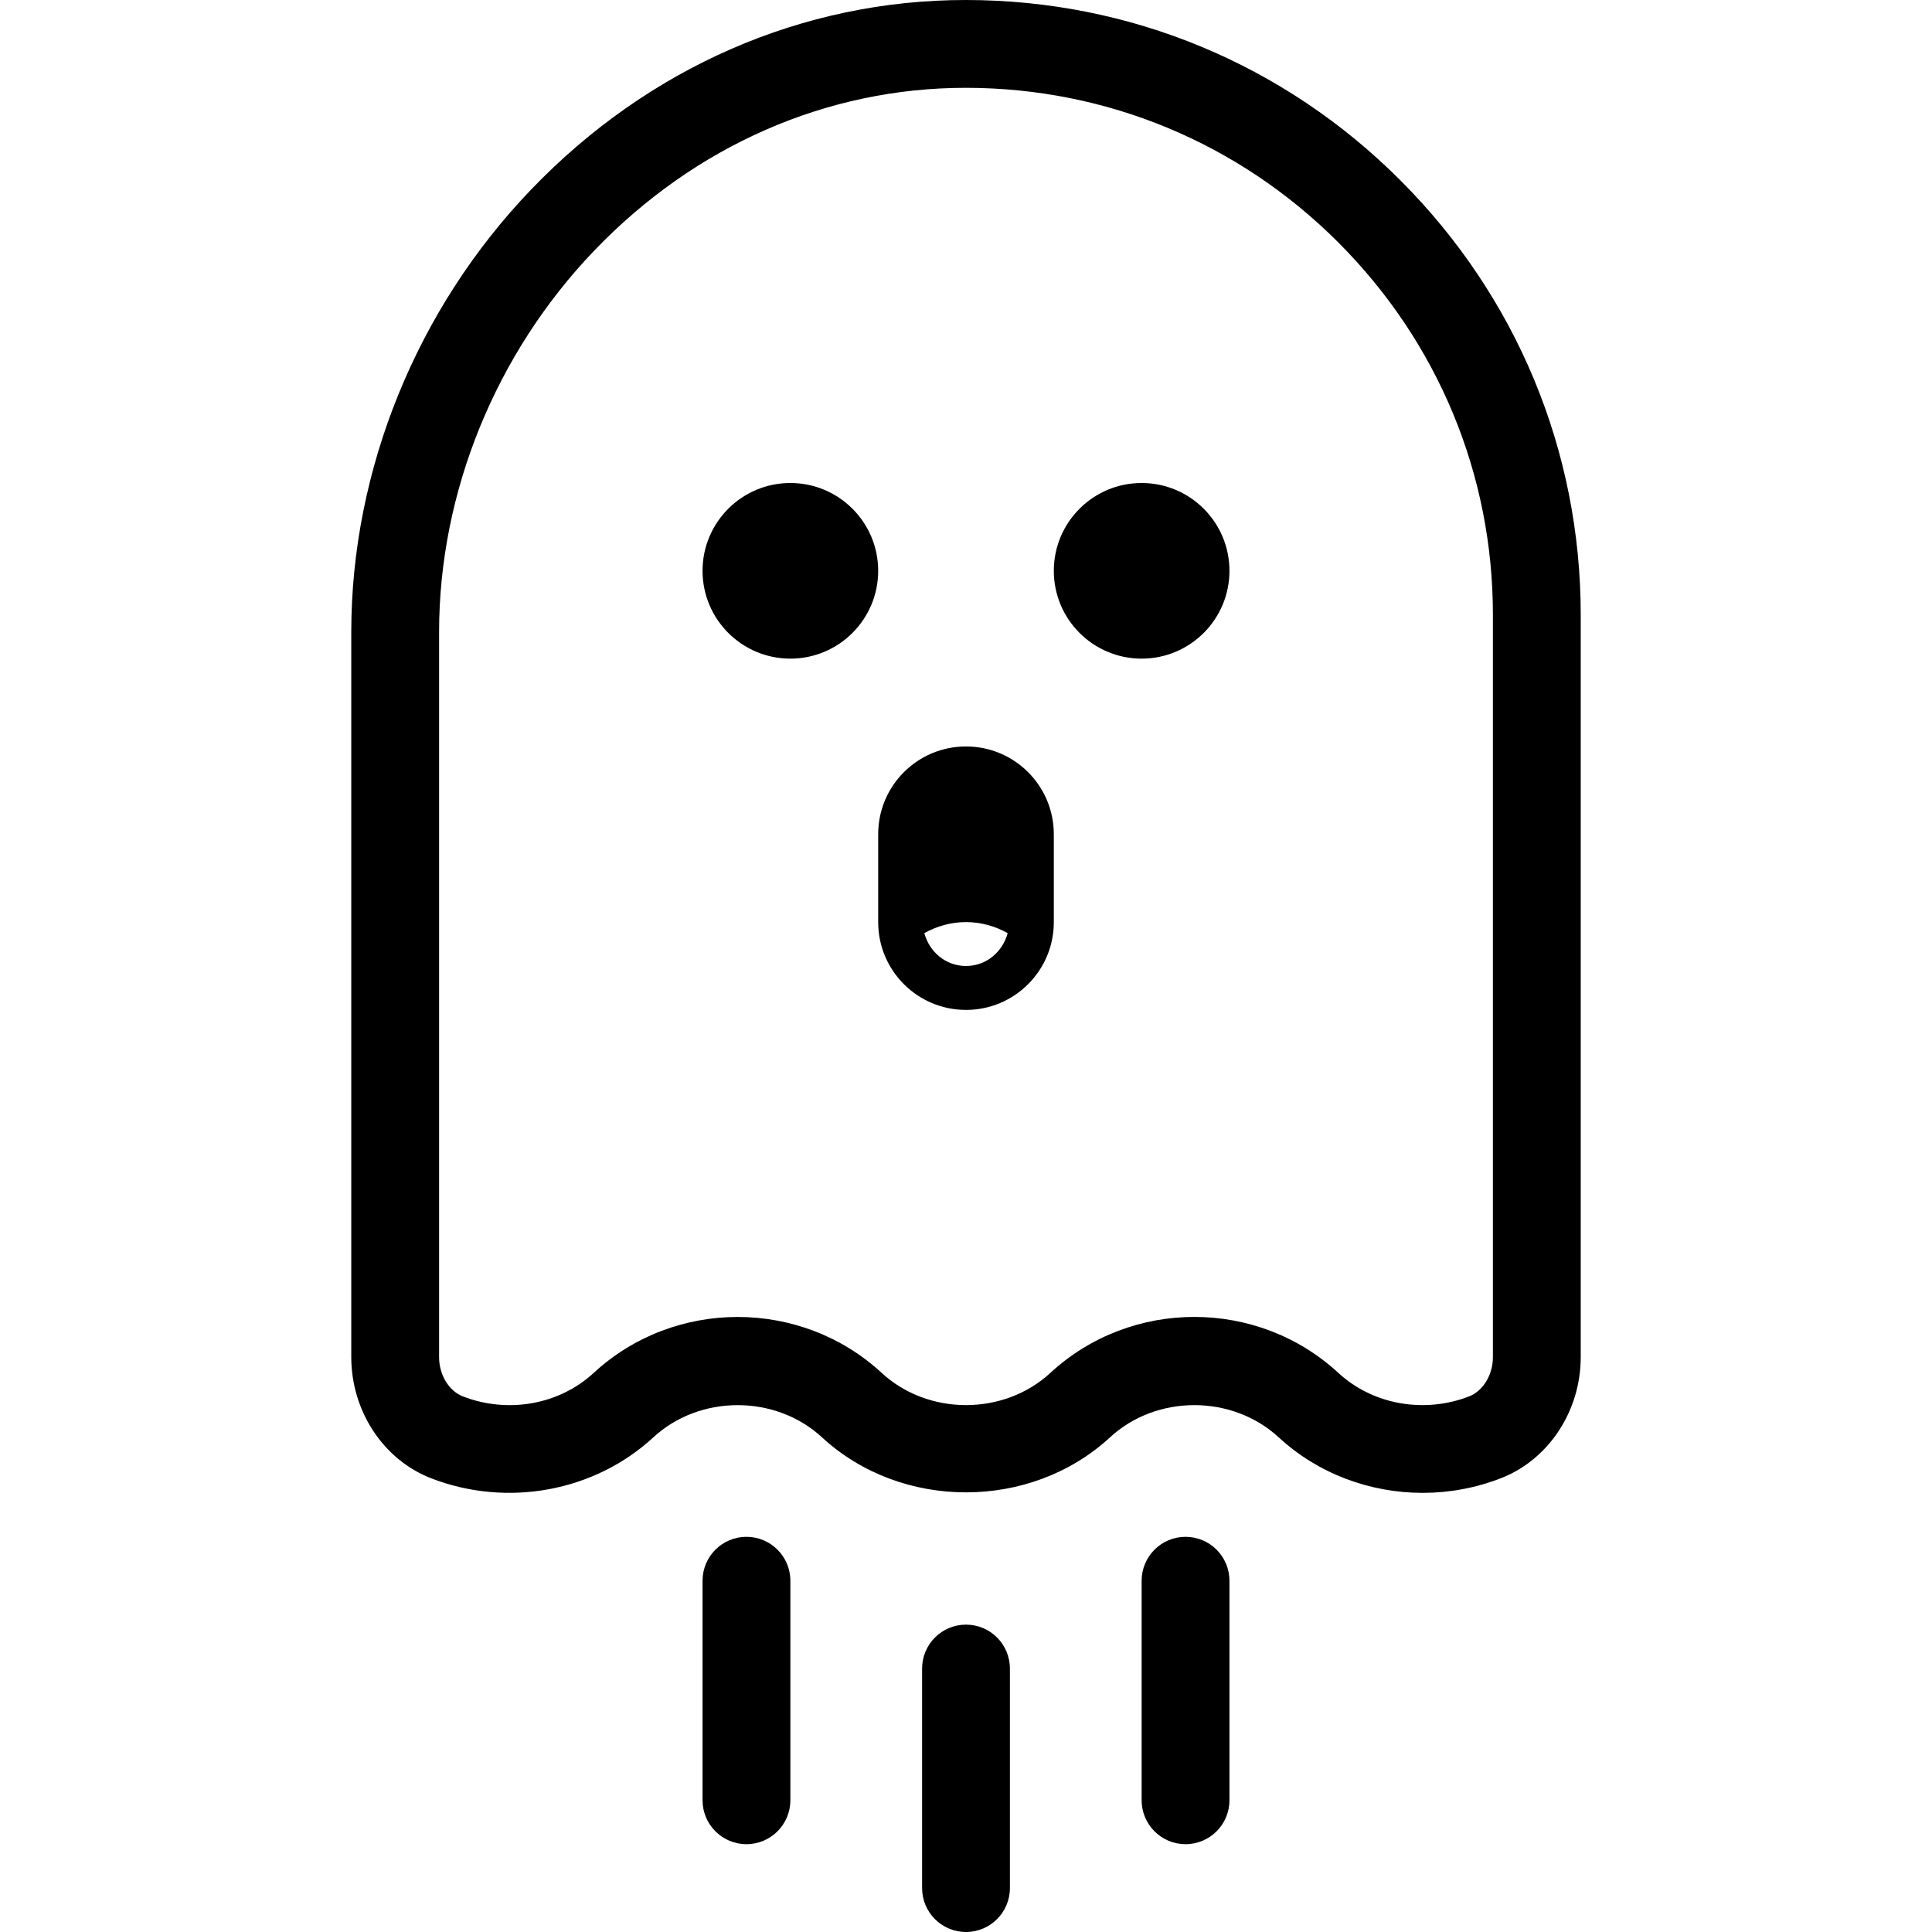
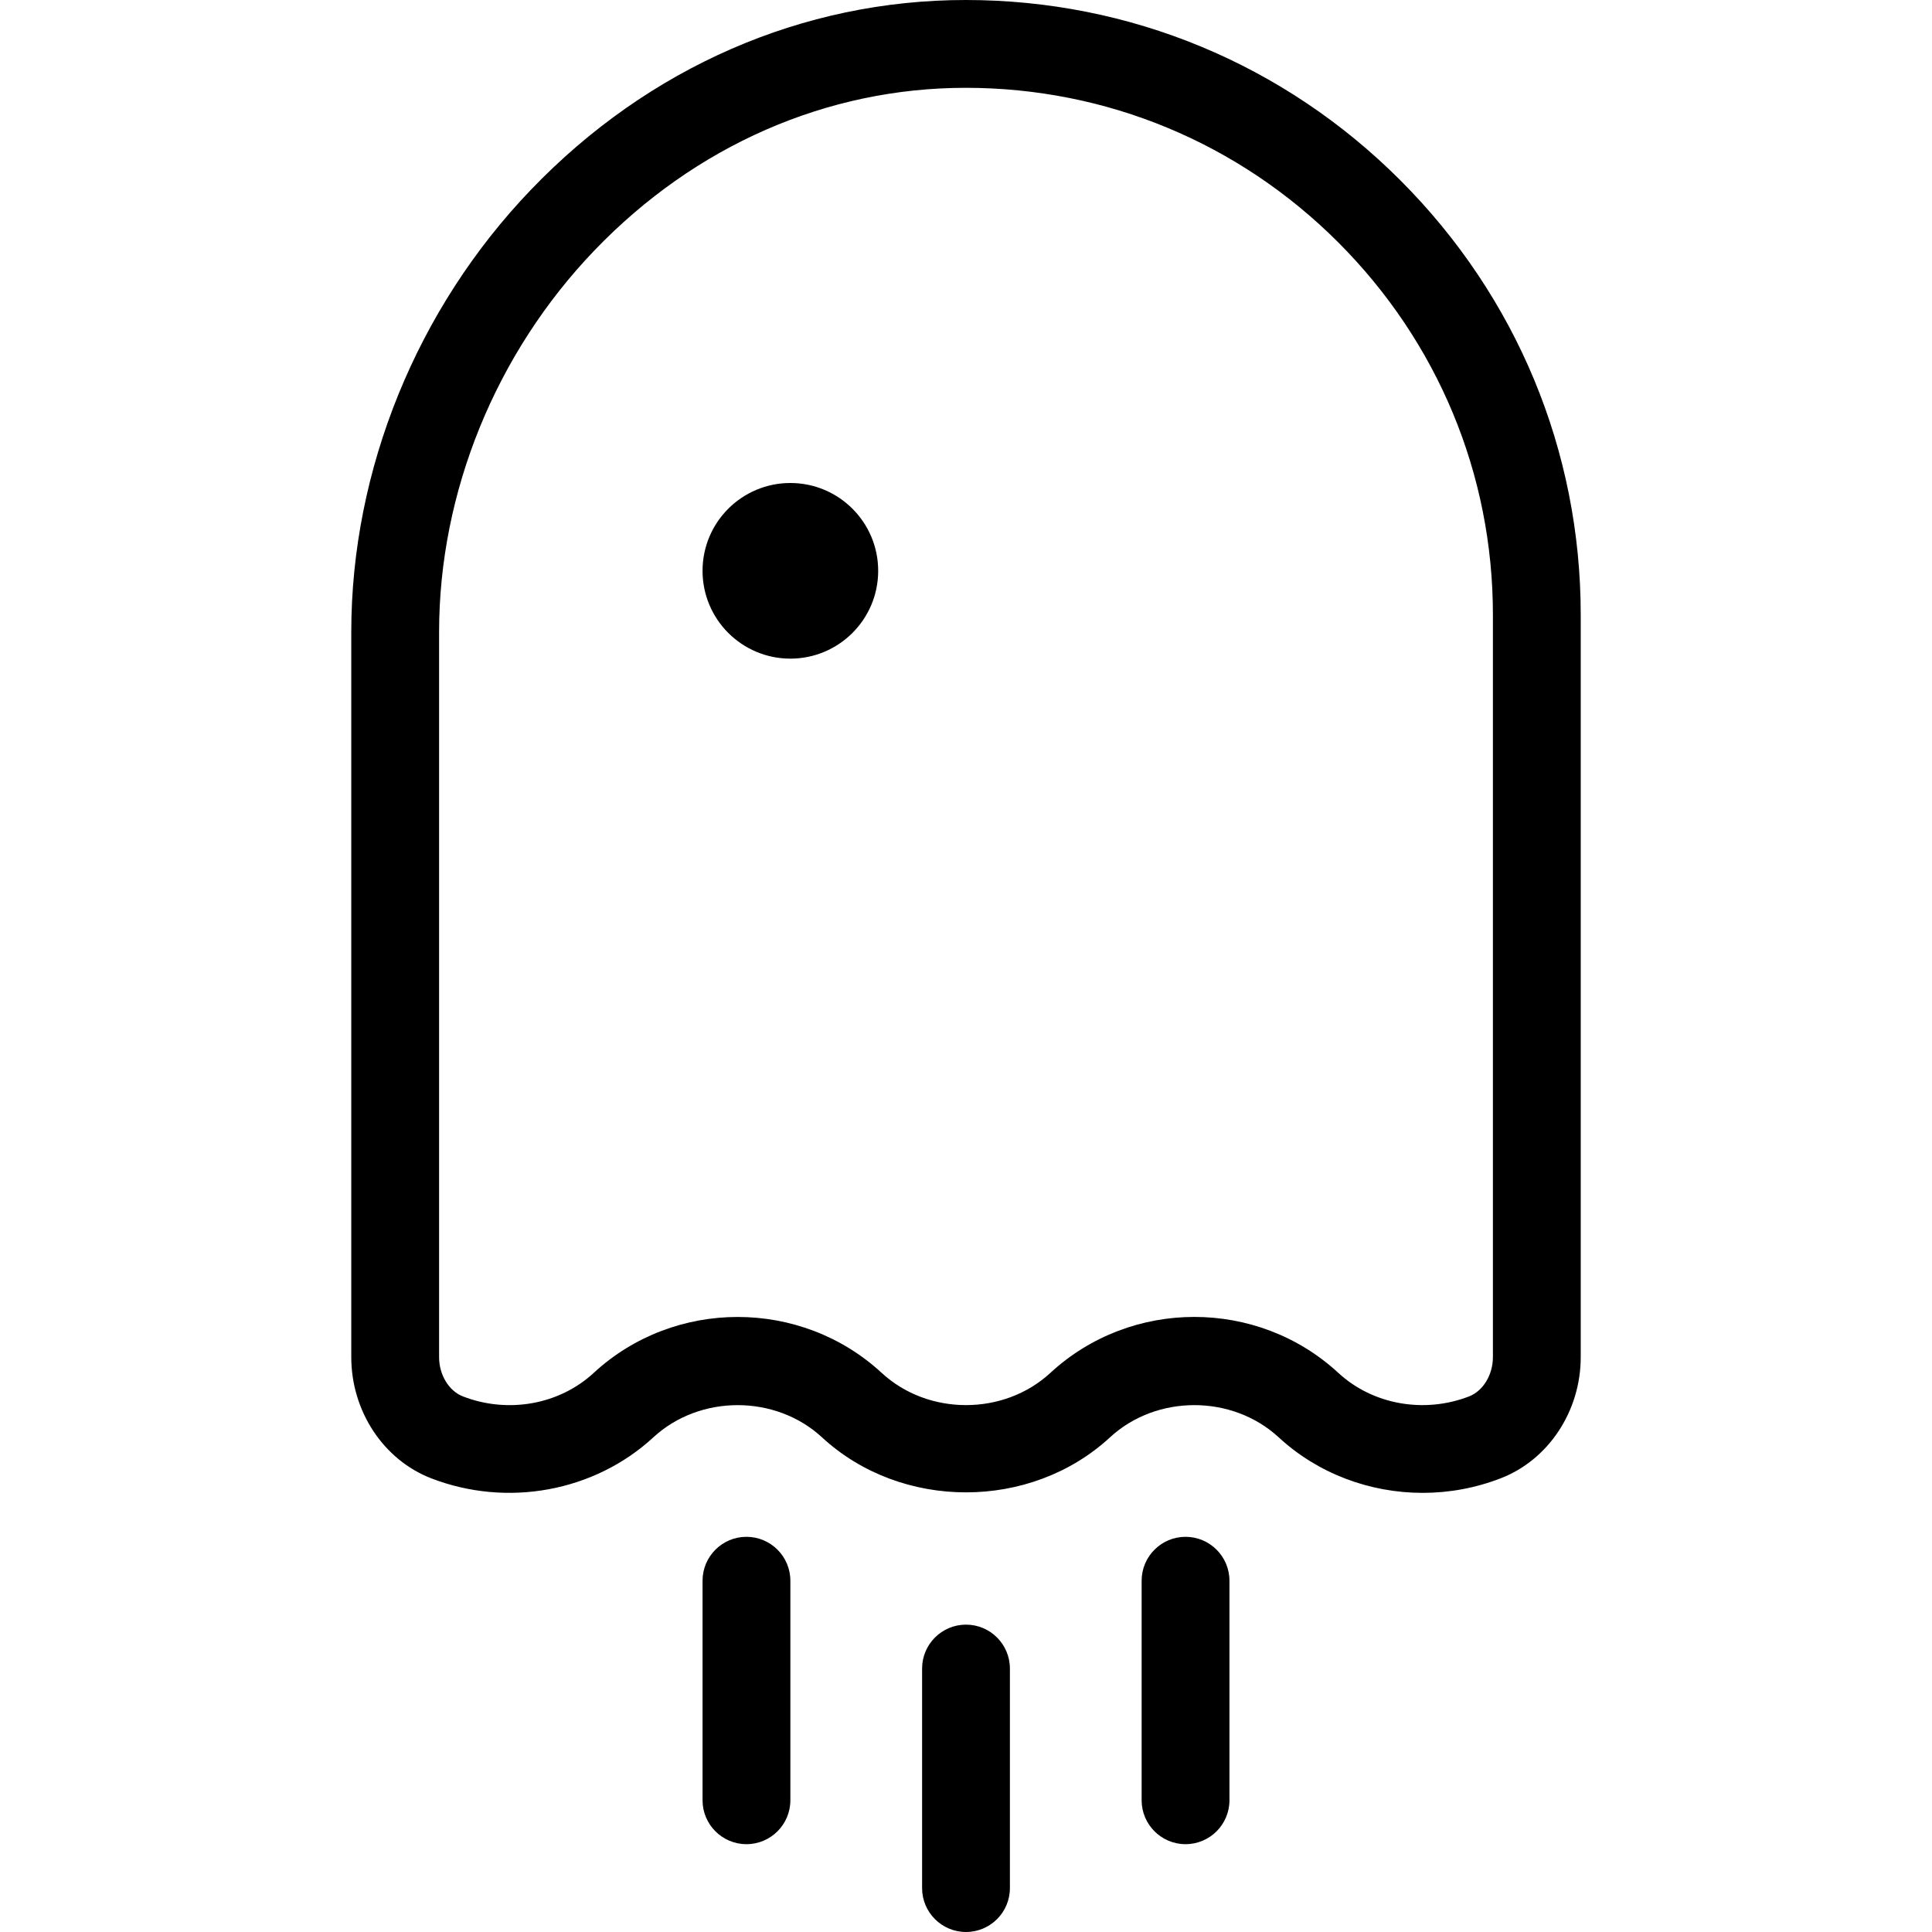
<svg xmlns="http://www.w3.org/2000/svg" style="enable-background:new 0 0 44 44;" version="1.1" viewBox="0 0 44 44" xml:space="preserve">
  <g id="ghost">
    <g>
      <g>
        <circle cx="18" cy="13" r="2" />
      </g>
      <g>
-         <circle cx="26" cy="13" r="2" />
-       </g>
+         </g>
      <g>
        <path d="M22,37c-0.552,0-1,0.448-1,1v5c0,0.552,0.448,1,1,1s1-0.448,1-1v-5C23,37.448,22.552,37,22,37z" />
        <path d="M27,35c-0.552,0-1,0.448-1,1v5c0,0.552,0.448,1,1,1s1-0.448,1-1v-5C28,35.448,27.552,35,27,35z" />
        <path d="M17,35c-0.552,0-1,0.448-1,1v5c0,0.552,0.448,1,1,1s1-0.448,1-1v-5C18,35.448,17.552,35,17,35z" />
      </g>
-       <path d="M22,17c-1.105,0-2,0.895-2,2v2c0,1.105,0.895,2,2,2s2-0.895,2-2v-2C24,17.895,23.105,17,22,17z M22,22    c-0.462,0-0.835-0.322-0.949-0.749C21.333,21.095,21.654,21,22,21s0.667,0.095,0.949,0.251C22.835,21.678,22.462,22,22,22z" />
      <g>
        <g>
          <path d="M32.401,33.999c-1.203,0-2.385-0.438-3.279-1.264c-1.06-0.979-2.784-0.979-3.843,0c-1.809,1.67-4.749,1.67-6.558,0      c-1.058-0.978-2.783-0.979-3.842,0c-1.341,1.237-3.327,1.603-5.06,0.932C8.731,33.245,8,32.136,8,30.907V14.392      c0-3.691,1.493-7.363,4.095-10.074C14.768,1.533,18.283,0,21.992,0C21.995,0,21.998,0,22,0c3.733,0.002,7.245,1.459,9.889,4.103      C34.54,6.754,36,10.269,36,14v16.907c0,1.229-0.731,2.337-1.819,2.759C33.604,33.89,33,33.999,32.401,33.999z M27.2,29.992      c1.18,0,2.359,0.425,3.279,1.274c0.783,0.724,1.954,0.933,2.979,0.536C33.777,31.678,34,31.31,34,30.907V14      c0-3.197-1.252-6.209-3.525-8.483C28.208,3.251,25.199,2.002,22,2c-0.002,0-0.005,0-0.007,0c-3.161,0-6.163,1.315-8.455,3.703      C11.29,8.045,10,11.212,10,14.392v16.516c0,0.403,0.223,0.771,0.542,0.894c1.026,0.398,2.196,0.189,2.98-0.536      c1.839-1.698,4.719-1.697,6.557,0c1.06,0.979,2.783,0.979,3.843,0C24.841,30.417,26.021,29.992,27.2,29.992z" />
        </g>
      </g>
    </g>
  </g>
  <g id="bat" />
  <g id="monster" />
  <g id="jason" />
  <g id="grave" />
  <g id="skull" />
  <g id="cauldron" />
  <g id="cleaver" />
  <g id="candle" />
  <g id="cat" />
  <g id="owl" />
  <g id="pumkin" />
  <g id="eye" />
  <g id="vampire" />
  <g id="finger" />
  <g id="leaf" />
  <g id="coffin" />
  <g id="broom" />
  <g id="moon" />
  <g id="poison" />
  <g id="sweet" />
  <g id="zombie" />
  <g id="hat" />
  <g id="candy" />
</svg>